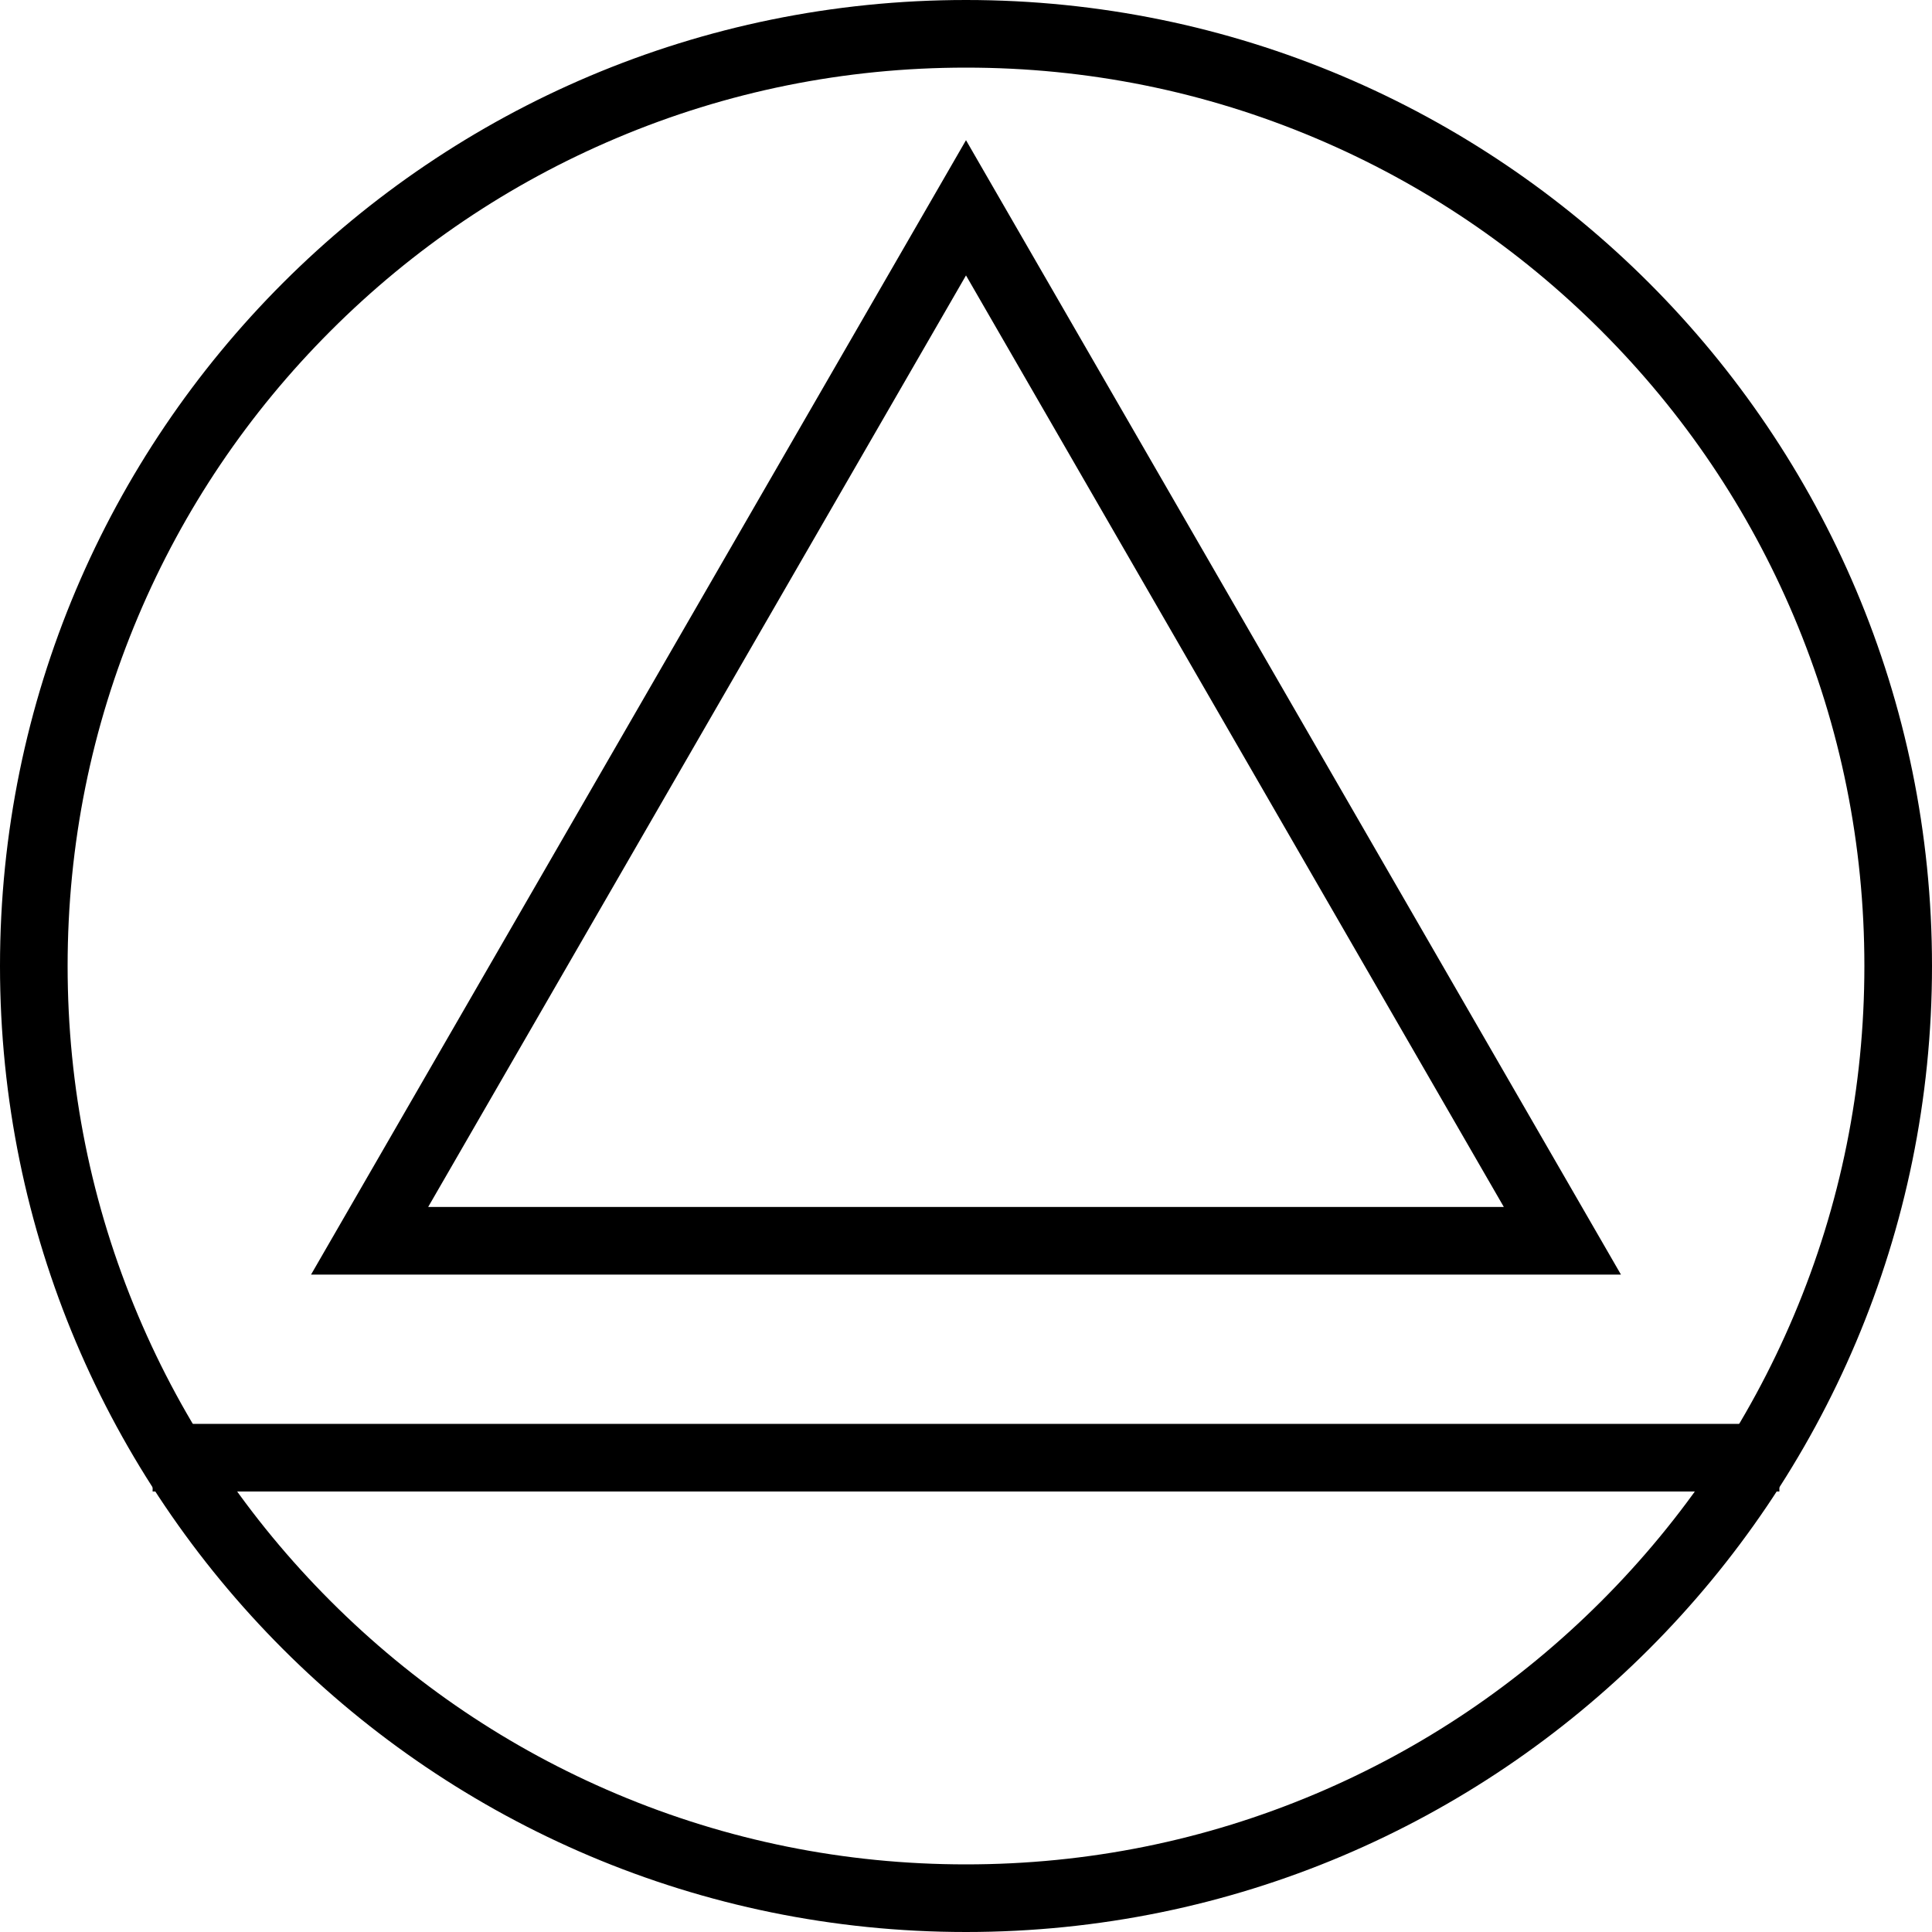
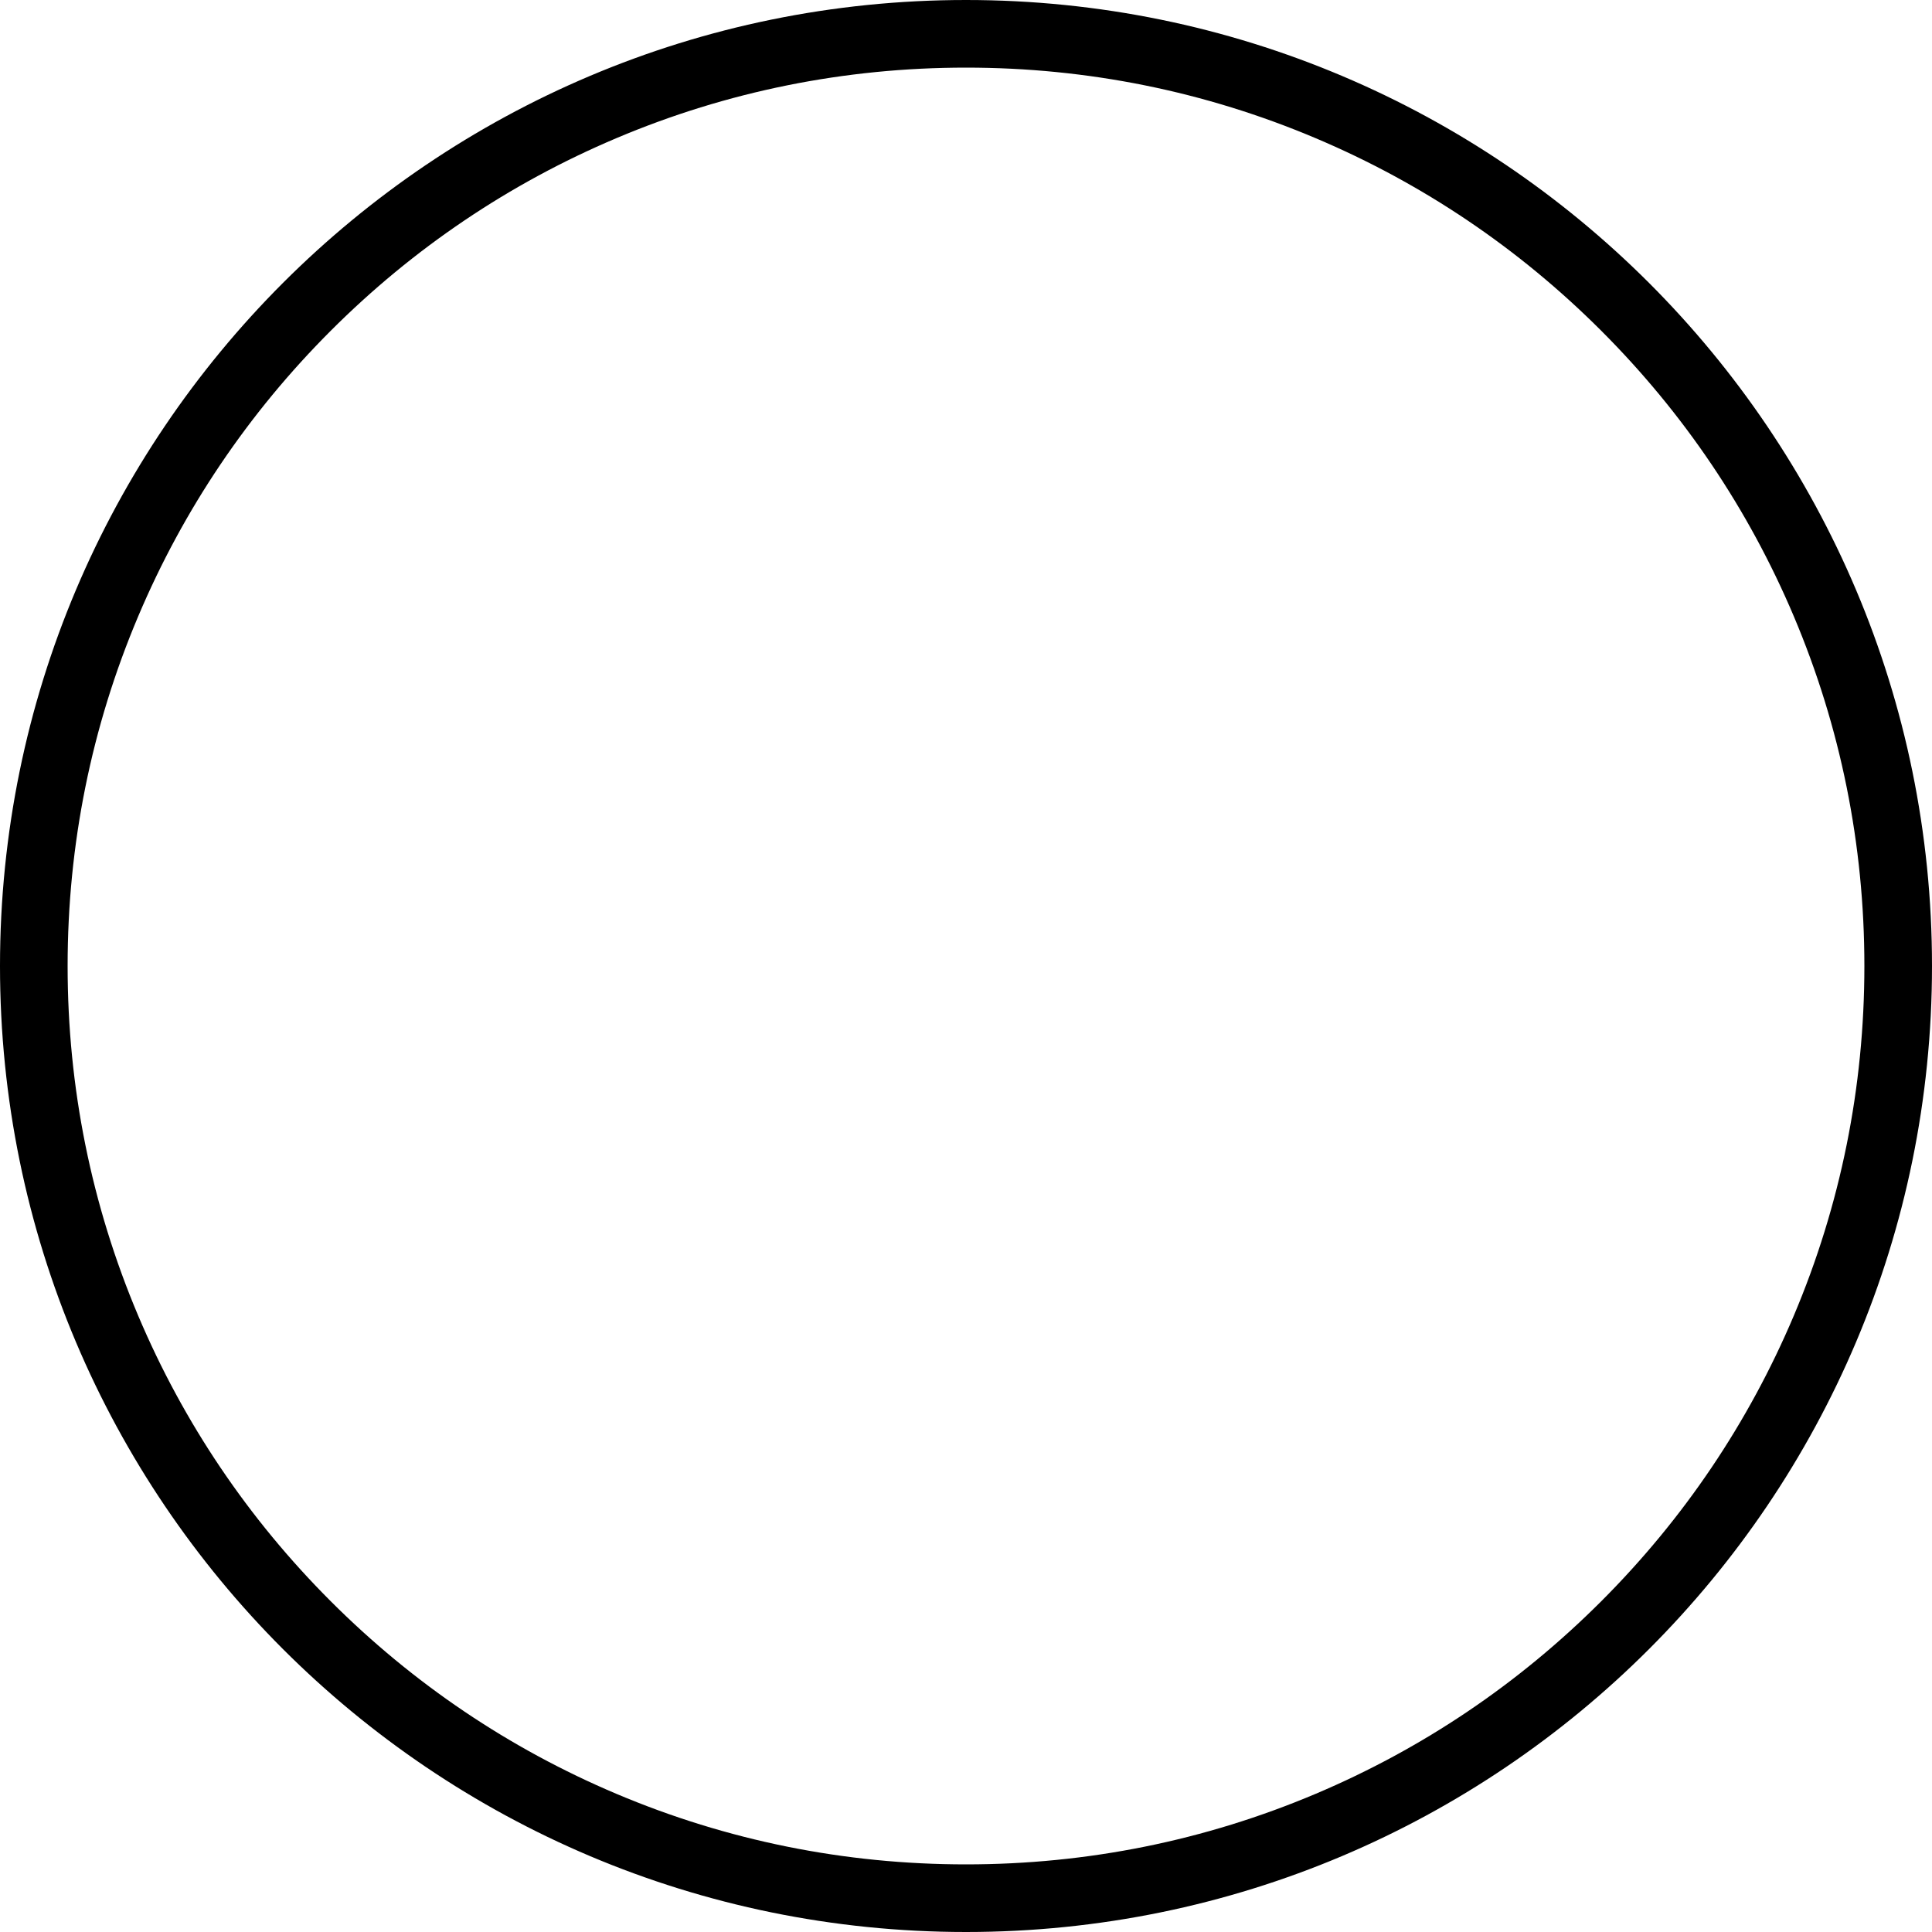
<svg xmlns="http://www.w3.org/2000/svg" id="Слой_1" x="0px" y="0px" viewBox="0 0 1000 1000" style="enable-background:new 0 0 1000 1000;" xml:space="preserve">
  <style type="text/css"> .st0{fill:none;stroke:#000000;stroke-width:35;stroke-miterlimit:10;} </style>
  <g>
    <path d="M500,35c62.79,0,123.68,12.29,180.99,36.53c55.37,23.42,105.1,56.95,147.82,99.67c42.72,42.72,76.25,92.45,99.67,147.82 C952.71,376.32,965,437.21,965,500s-12.29,123.68-36.53,180.99c-23.42,55.37-56.95,105.1-99.67,147.82 c-42.72,42.72-92.45,76.25-147.82,99.67C623.68,952.71,562.79,965,500,965s-123.68-12.29-180.99-36.53 c-55.37-23.42-105.1-56.95-147.82-99.67c-42.72-42.72-76.25-92.45-99.67-147.82C47.29,623.68,35,562.79,35,500 s12.29-123.68,36.53-180.99c23.42-55.37,56.95-105.1,99.67-147.82s92.45-76.25,147.82-99.67C376.32,47.29,437.21,35,500,35 M500,0 C223.86,0,0,223.86,0,500s223.86,500,500,500s500-223.86,500-500S776.14,0,500,0L500,0z" />
  </g>
  <g>
-     <path d="M500,142.56l278.38,482.17H221.62L500,142.56 M500,72.56L161,659.72h678L500,72.56L500,72.56z" />
-   </g>
+     </g>
  <g>
-     <line class="st0" x1="79" y1="754.5" x2="921" y2="754.5" />
-   </g>
+     </g>
</svg>